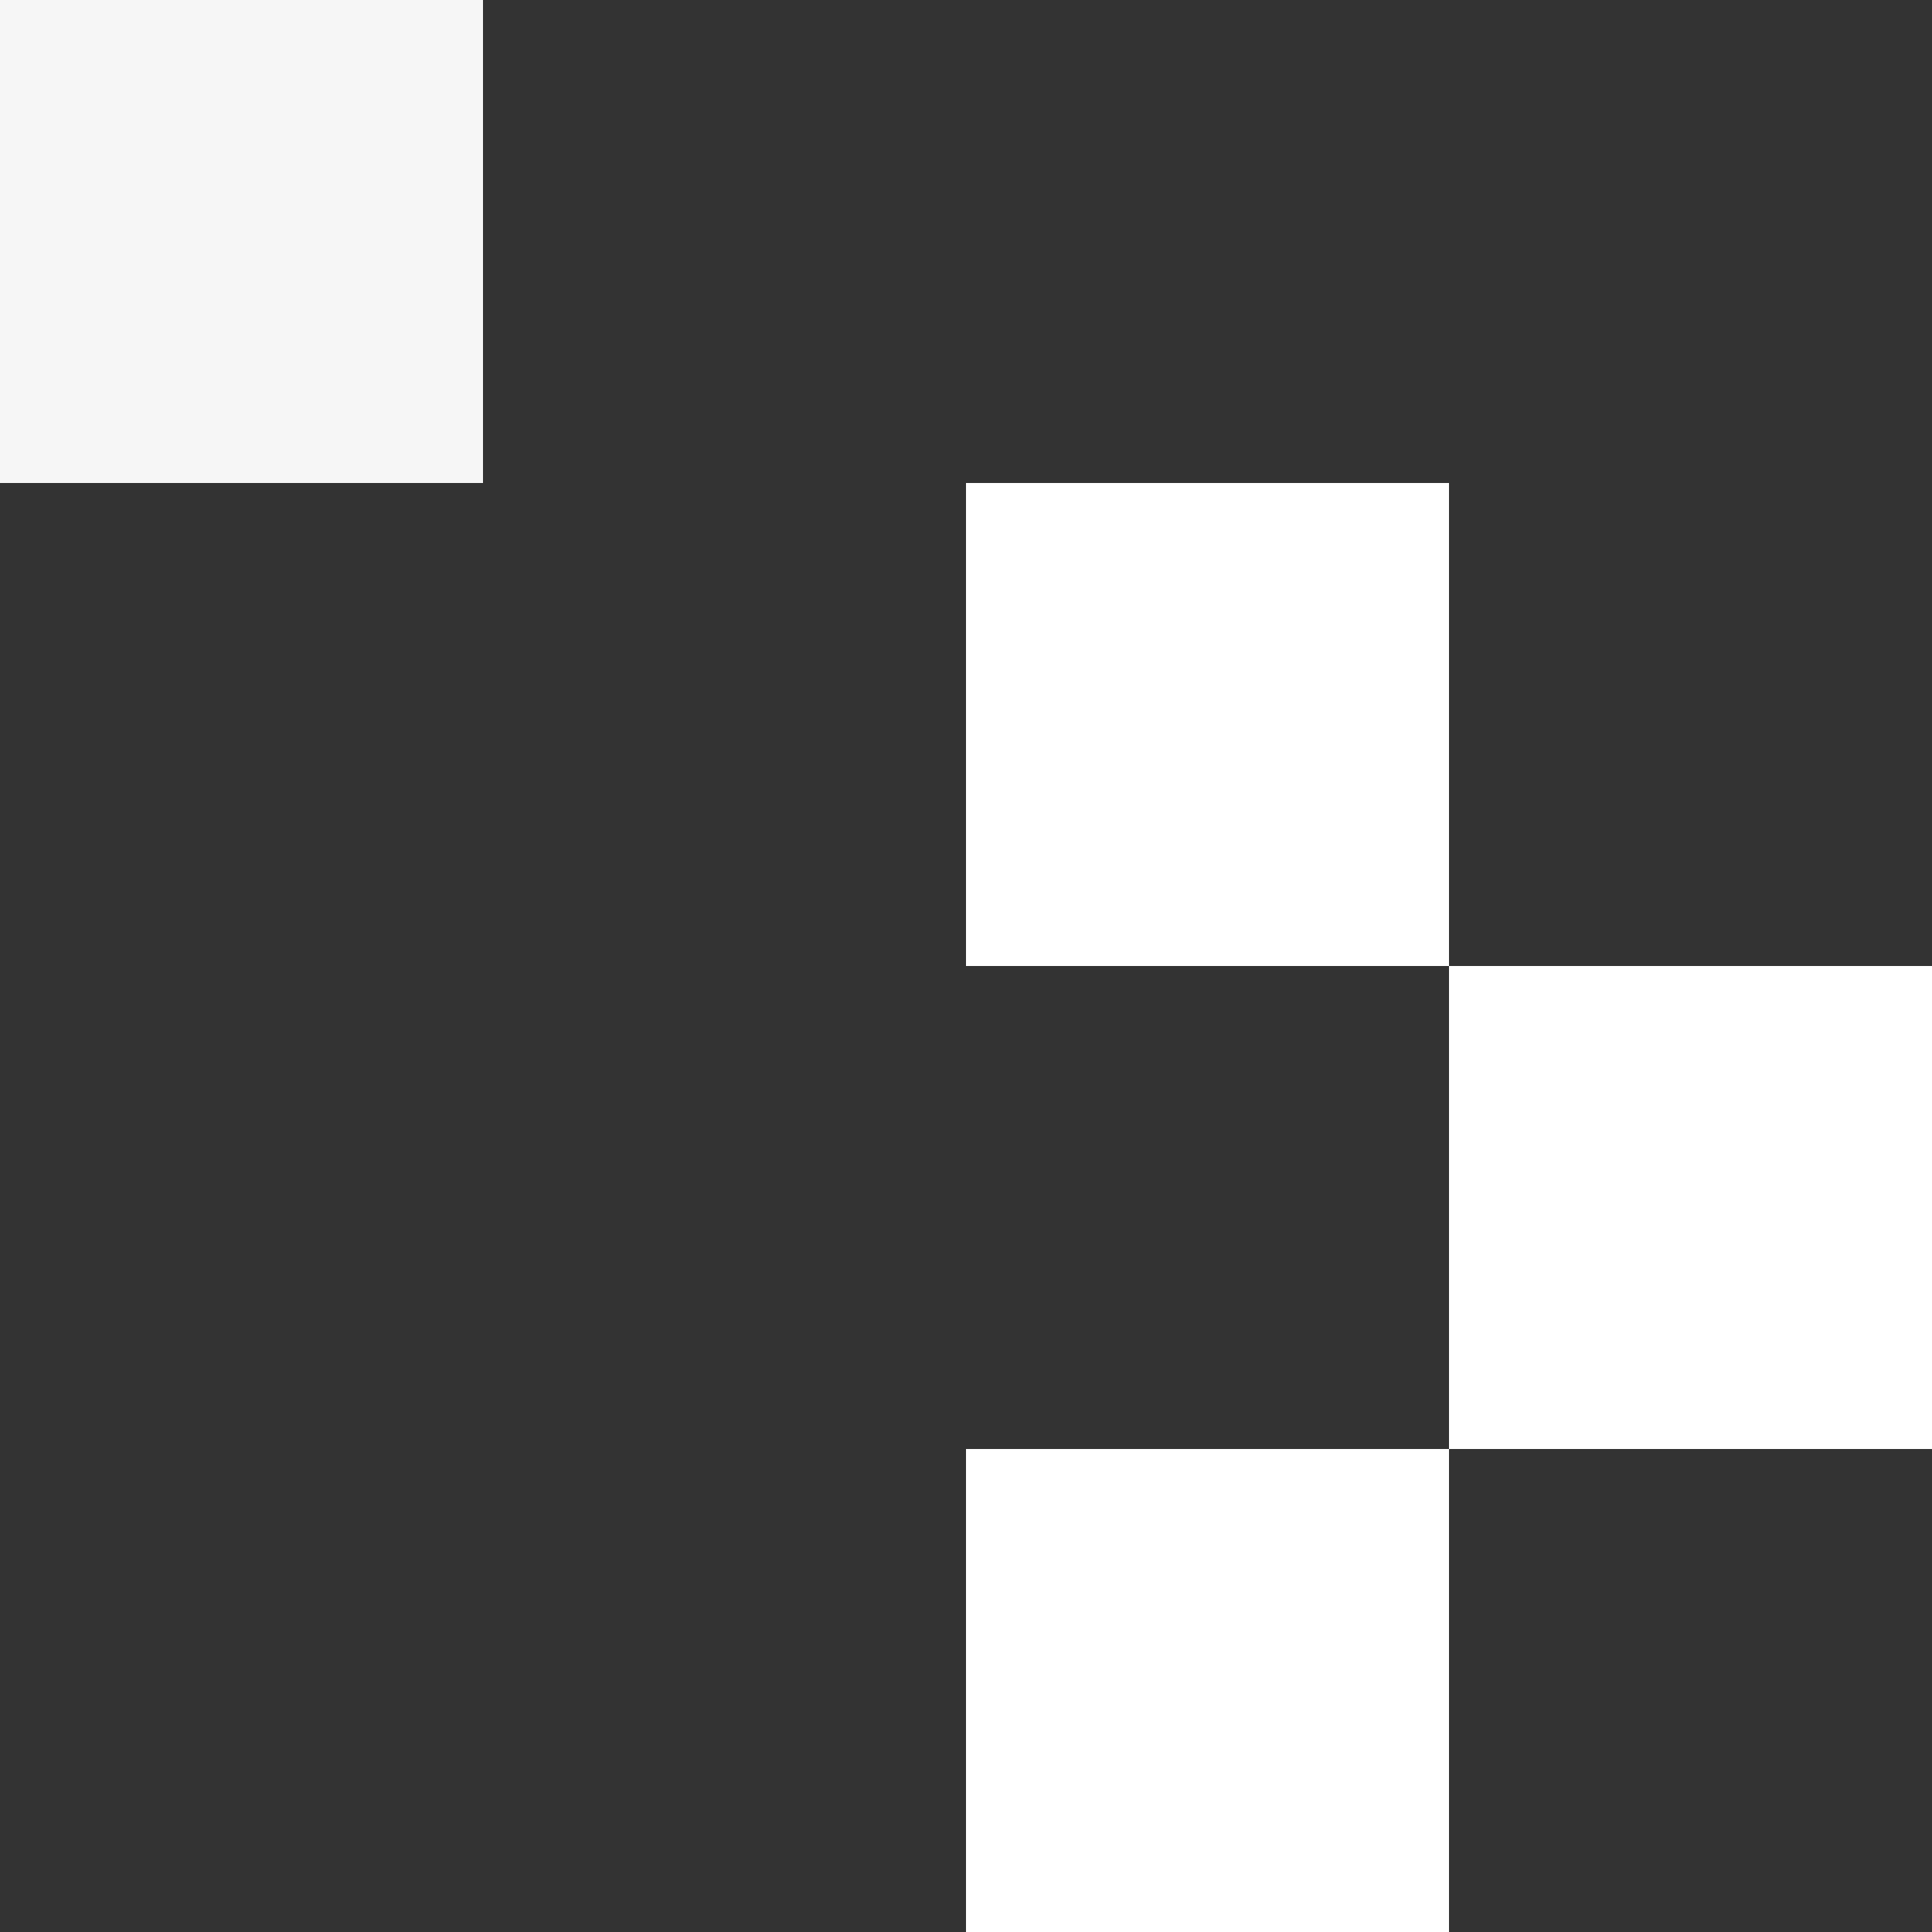
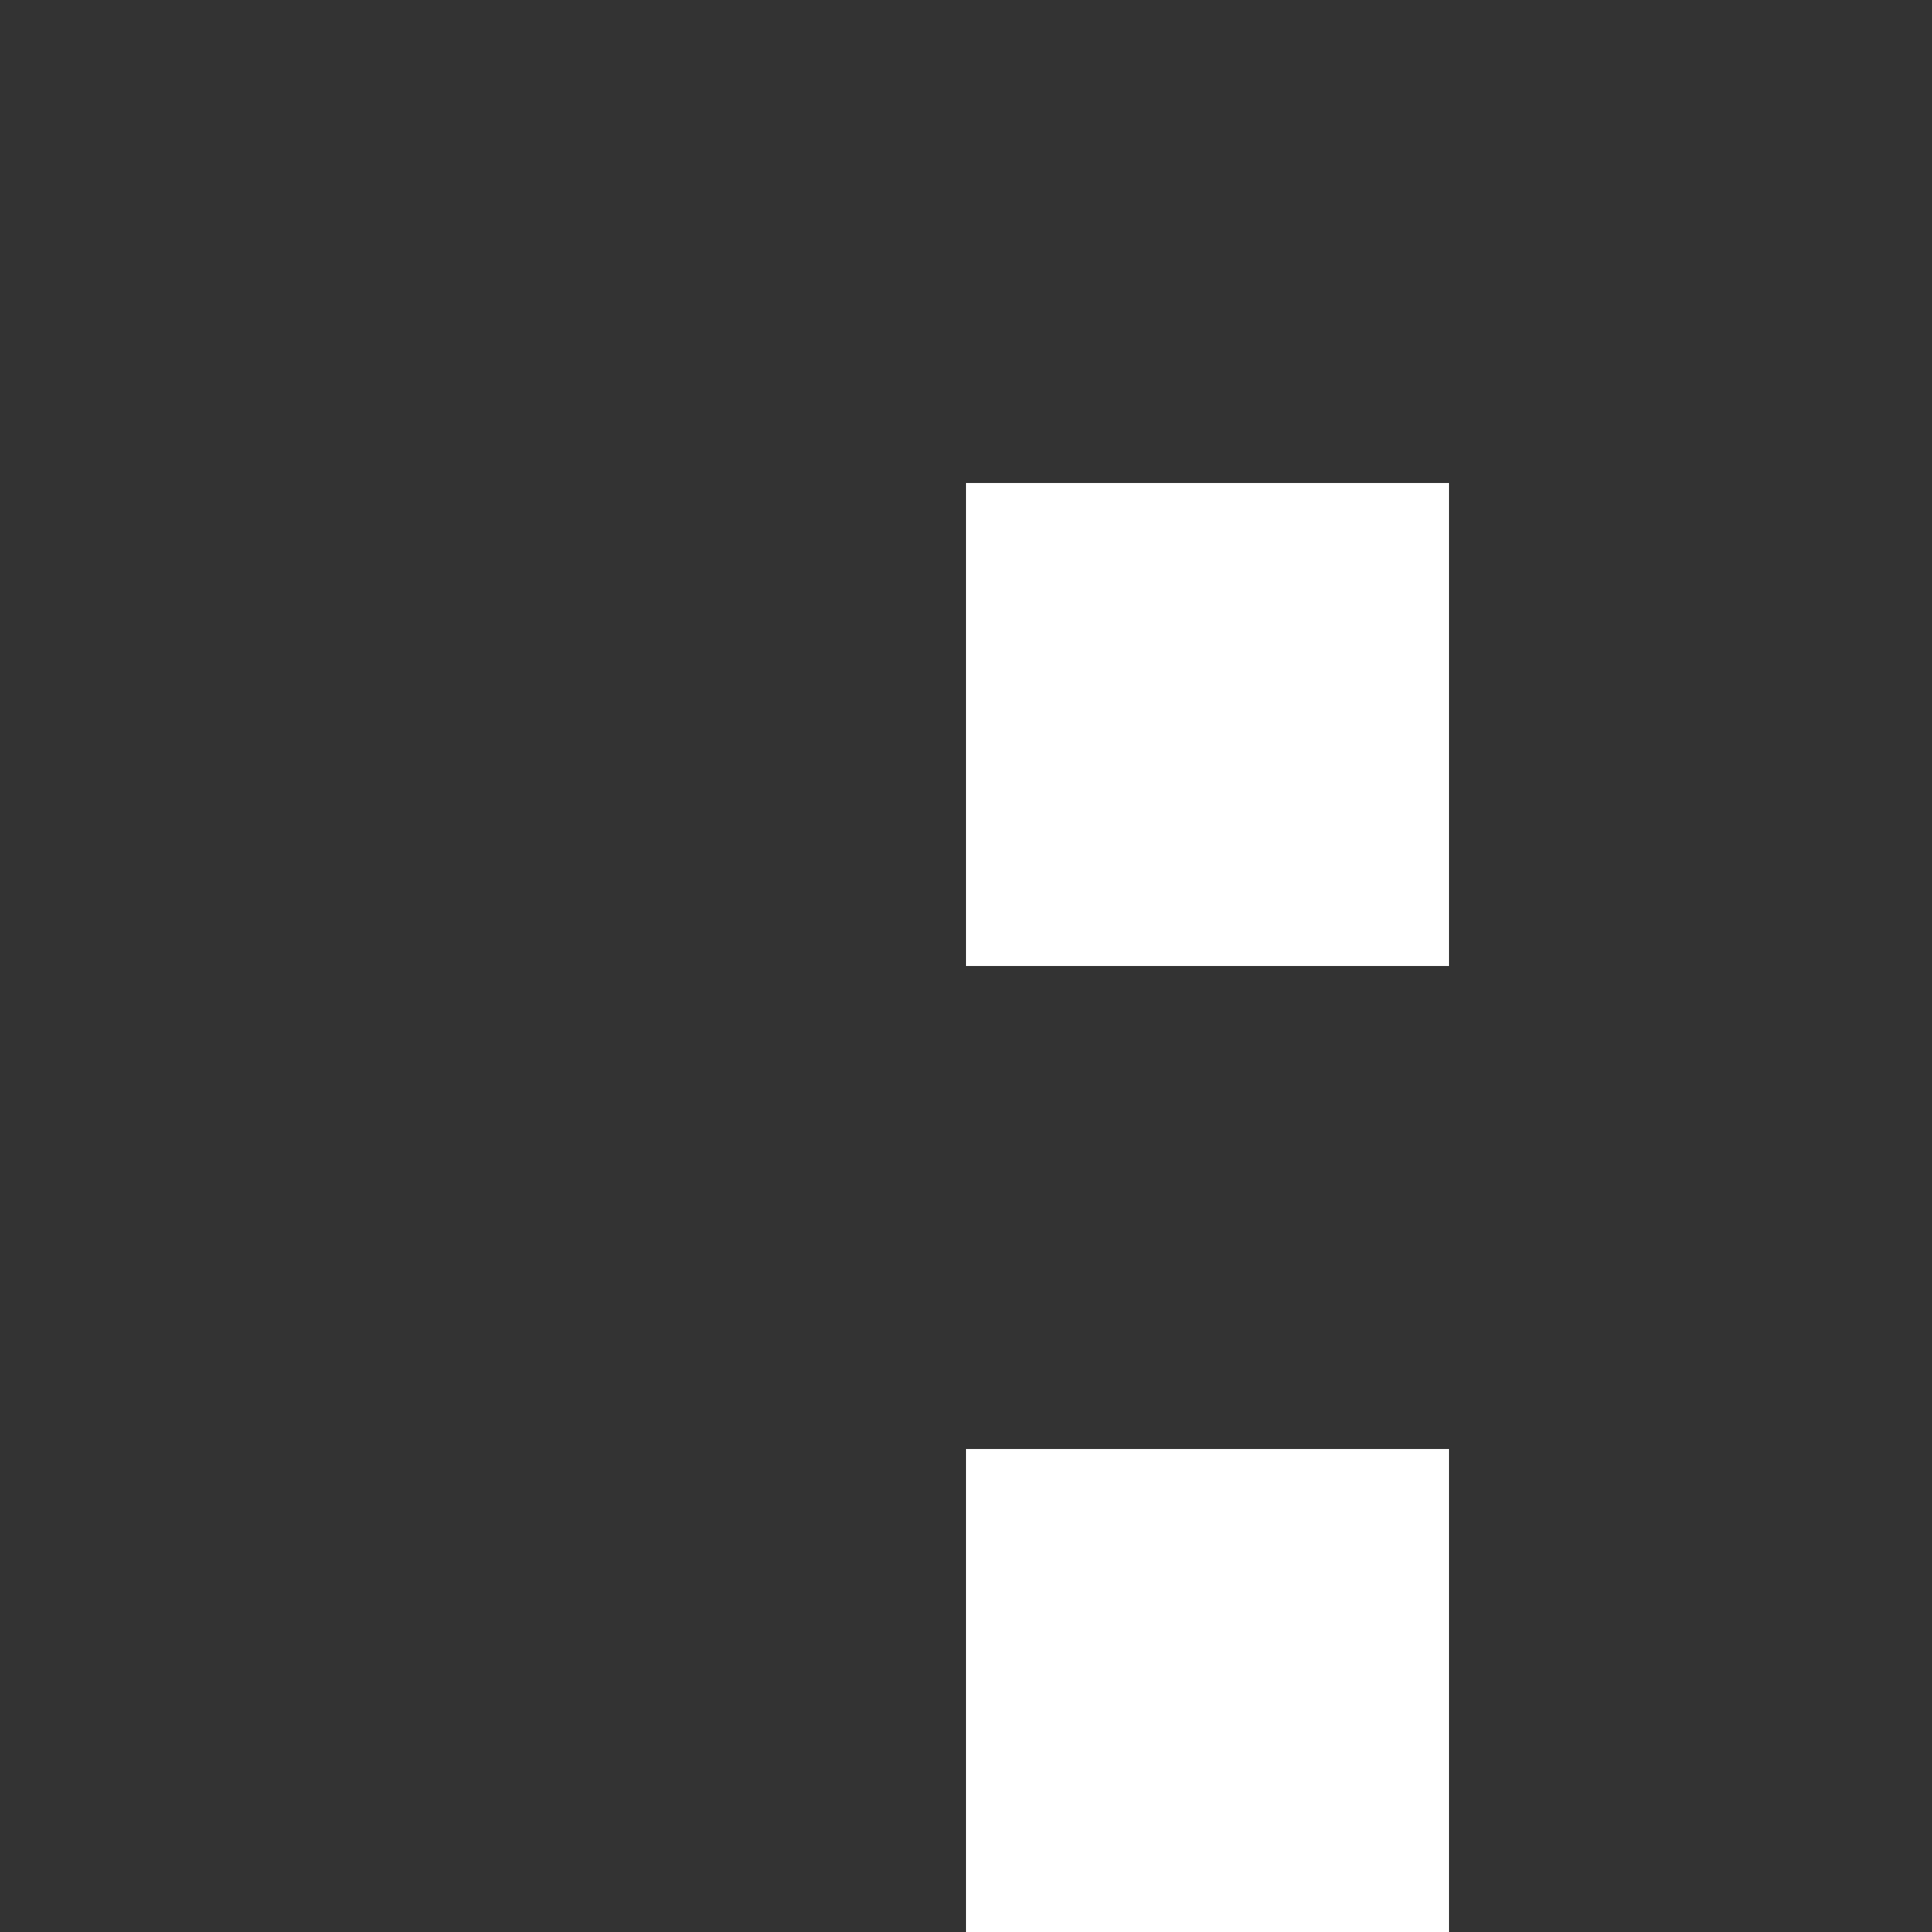
<svg xmlns="http://www.w3.org/2000/svg" width="200" height="200" viewBox="0 0 200 200" fill="none">
  <rect x="0" y="0" width="200" height="200" fill="#333333" stroke="none" />
-   <rect width="50" height="50" transform="matrix(-1 0 0 1 200 100)" fill="white" />
  <rect width="50" height="50" transform="matrix(-1 0 0 1 150 150)" fill="white" />
  <rect width="50" height="50" transform="matrix(-1 0 0 1 150 50)" fill="white" />
-   <rect width="50" height="50" transform="matrix(-1 0 0 1 50 0)" fill="#F6F6F6" />
</svg>